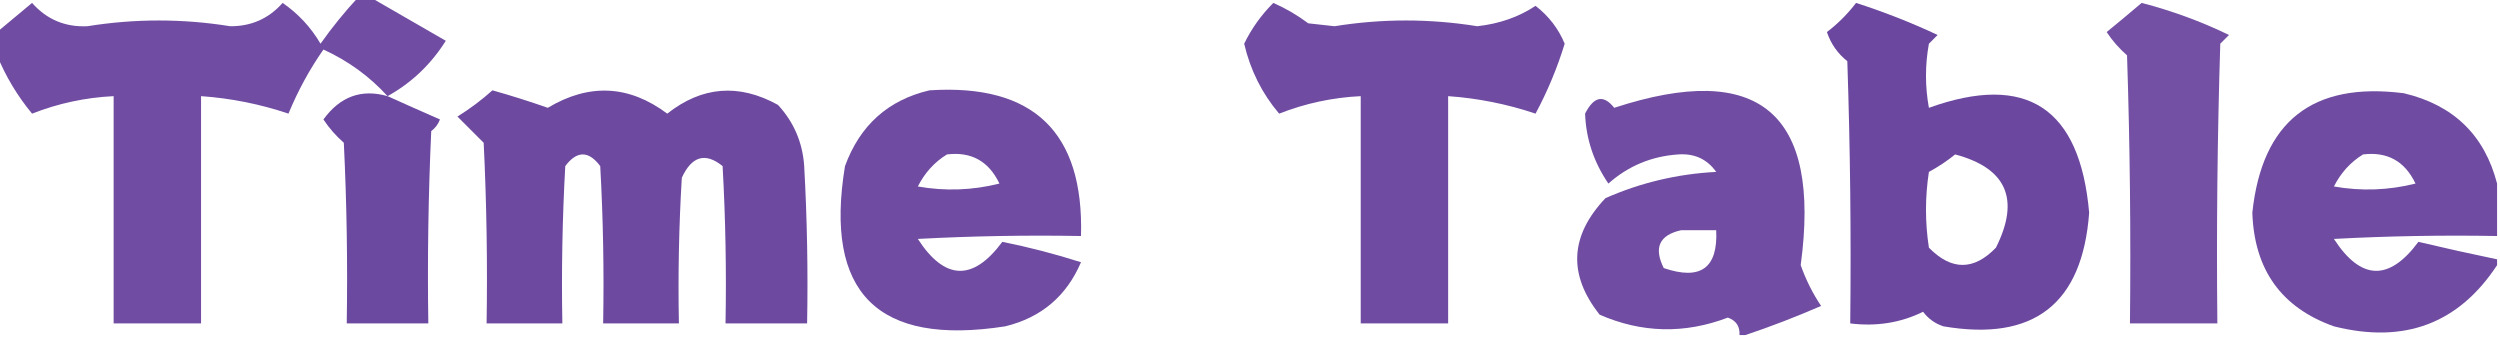
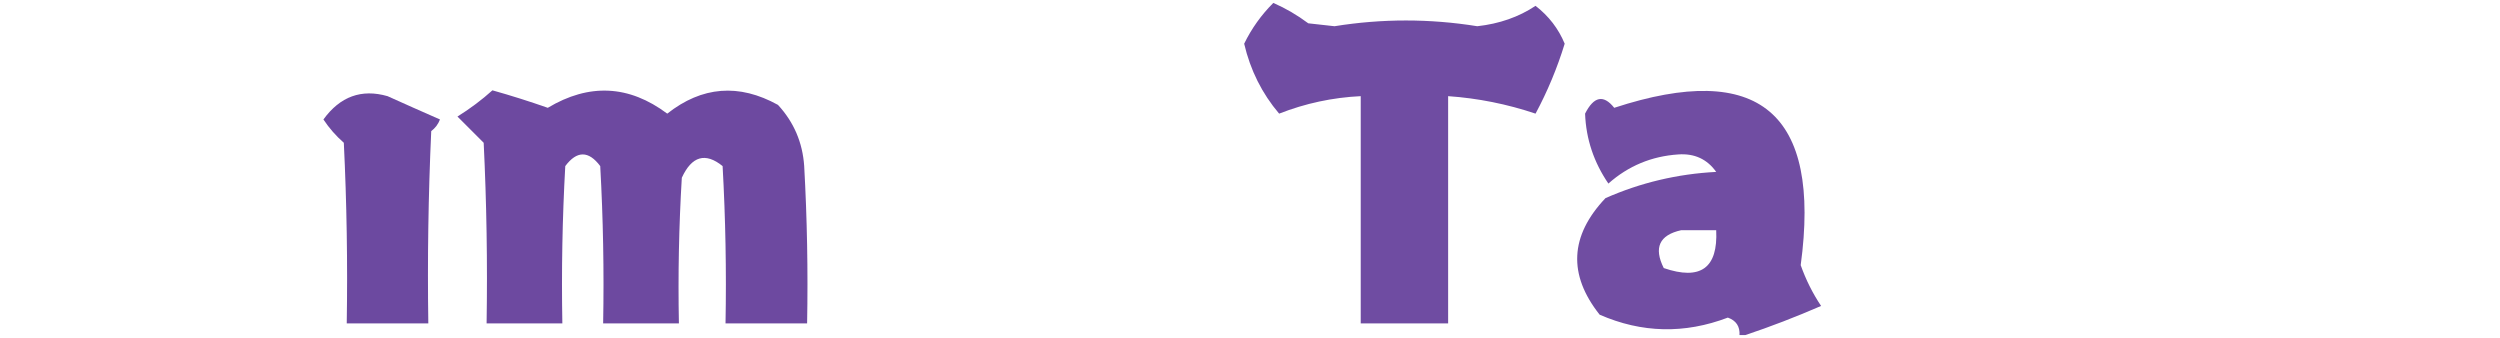
<svg xmlns="http://www.w3.org/2000/svg" version="1.1" width="429px" height="58px" style="shape-rendering:geometricPrecision; text-rendering:geometricPrecision; image-rendering:optimizeQuality; fill-rule:evenodd; clip-rule:evenodd">
  <g>
-     <path style="opacity:0.913" fill="#633d9a" d="M 61.5,-0.5 C 62.167,-0.5 62.833,-0.5 63.5,-0.5C 67.77,1.973 72.104,4.473 76.5,7C 73.934,11.068 70.601,14.235 66.5,16.5C 63.433,13.121 59.766,10.454 55.5,8.5C 53.136,11.884 51.136,15.55 49.5,19.5C 44.627,17.859 39.627,16.859 34.5,16.5C 34.5,29.5 34.5,42.5 34.5,55.5C 29.5,55.5 24.5,55.5 19.5,55.5C 19.5,42.5 19.5,29.5 19.5,16.5C 14.669,16.733 10.003,17.733 5.5,19.5C 2.972,16.438 0.972,13.104 -0.5,9.5C -0.5,8.167 -0.5,6.833 -0.5,5.5C 1.481,3.856 3.481,2.19 5.5,0.5C 8.021,3.343 11.188,4.677 15,4.5C 23.168,3.187 31.335,3.187 39.5,4.5C 43.111,4.527 46.111,3.194 48.5,0.5C 51.19,2.356 53.356,4.689 55,7.5C 57.001,4.669 59.167,2.003 61.5,-0.5 Z" />
-   </g>
+     </g>
  <g>
    <path style="opacity:0.921" fill="#633d9a" d="M 218.5,0.5 C 220.595,1.412 222.595,2.579 224.5,4C 226,4.167 227.5,4.333 229,4.5C 237.168,3.187 245.335,3.187 253.5,4.5C 257.286,4.083 260.619,2.917 263.5,1C 265.774,2.765 267.441,4.932 268.5,7.5C 267.223,11.666 265.556,15.666 263.5,19.5C 258.627,17.859 253.627,16.859 248.5,16.5C 248.5,29.5 248.5,42.5 248.5,55.5C 243.5,55.5 238.5,55.5 233.5,55.5C 233.5,42.5 233.5,29.5 233.5,16.5C 228.669,16.733 224.003,17.733 219.5,19.5C 216.56,16.042 214.56,12.042 213.5,7.5C 214.769,4.895 216.436,2.562 218.5,0.5 Z" />
  </g>
  <g>
-     <path style="opacity:0.948" fill="#633d9a" d="M 318.5,0.5 C 323.29,2.041 327.957,3.874 332.5,6C 332,6.5 331.5,7 331,7.5C 330.333,11.167 330.333,14.833 331,18.5C 347.754,12.476 356.921,18.477 358.5,36.5C 357.348,52.148 349.015,58.648 333.5,56C 332.069,55.535 330.903,54.701 330,53.5C 326.164,55.389 321.997,56.056 317.5,55.5C 317.667,40.496 317.5,25.496 317,10.5C 315.341,9.183 314.174,7.517 313.5,5.5C 315.394,4.055 317.06,2.388 318.5,0.5 Z M 335.5,26.5 C 344.341,28.855 346.674,34.189 342.5,42.5C 338.706,46.446 334.872,46.446 331,42.5C 330.333,38.167 330.333,33.833 331,29.5C 332.652,28.601 334.152,27.601 335.5,26.5 Z" />
-   </g>
+     </g>
  <g>
-     <path style="opacity:0.898" fill="#633d9a" d="M 367.5,0.5 C 372.686,1.84 377.686,3.673 382.5,6C 382,6.5 381.5,7 381,7.5C 380.5,23.497 380.333,39.496 380.5,55.5C 375.5,55.5 370.5,55.5 365.5,55.5C 365.667,40.163 365.5,24.83 365,9.5C 363.647,8.315 362.48,6.981 361.5,5.5C 363.571,3.815 365.571,2.148 367.5,0.5 Z" />
-   </g>
+     </g>
  <g>
    <path style="opacity:0.934" fill="#633d9a" d="M 66.5,16.5 C 69.408,17.812 72.408,19.145 75.5,20.5C 75.192,21.308 74.692,21.975 74,22.5C 73.5,33.495 73.334,44.495 73.5,55.5C 68.833,55.5 64.167,55.5 59.5,55.5C 59.666,45.161 59.5,34.828 59,24.5C 57.647,23.315 56.48,21.981 55.5,20.5C 58.367,16.551 62.033,15.218 66.5,16.5 Z" />
  </g>
  <g>
    <path style="opacity:0.93" fill="#633d9a" d="M 84.5,15.5 C 87.68,16.393 90.846,17.393 94,18.5C 101.096,14.255 107.929,14.588 114.5,19.5C 120.466,14.797 126.8,14.297 133.5,18C 136.227,20.956 137.727,24.456 138,28.5C 138.5,37.494 138.666,46.494 138.5,55.5C 133.833,55.5 129.167,55.5 124.5,55.5C 124.666,46.494 124.5,37.494 124,28.5C 121.047,26.113 118.714,26.779 117,30.5C 116.5,38.827 116.334,47.16 116.5,55.5C 112.167,55.5 107.833,55.5 103.5,55.5C 103.666,46.494 103.5,37.494 103,28.5C 101,25.833 99,25.833 97,28.5C 96.5,37.494 96.334,46.494 96.5,55.5C 92.167,55.5 87.833,55.5 83.5,55.5C 83.666,45.161 83.5,34.828 83,24.5C 81.5,23 80,21.5 78.5,20C 80.684,18.637 82.684,17.137 84.5,15.5 Z" />
  </g>
  <g>
-     <path style="opacity:0.921" fill="#633d9a" d="M 159.5,15.5 C 177.345,14.346 186.012,22.679 185.5,40.5C 176.161,40.334 166.827,40.5 157.5,41C 162.126,48.131 166.959,48.297 172,41.5C 176.544,42.41 181.044,43.577 185.5,45C 183.005,50.828 178.671,54.495 172.5,56C 150.582,59.415 141.415,50.249 145,28.5C 147.571,21.491 152.405,17.157 159.5,15.5 Z M 162.5,26.5 C 166.67,25.993 169.67,27.66 171.5,31.5C 166.869,32.662 162.202,32.828 157.5,32C 158.692,29.645 160.359,27.812 162.5,26.5 Z" />
-   </g>
+     </g>
  <g>
    <path style="opacity:0.916" fill="#633d9a" d="M 299.5,57.5 C 299.167,57.5 298.833,57.5 298.5,57.5C 298.585,56.005 297.919,55.005 296.5,54.5C 289.068,57.325 281.734,57.158 274.5,54C 269.047,47.129 269.38,40.462 275.5,34C 281.531,31.342 287.864,29.842 294.5,29.5C 292.941,27.305 290.774,26.305 288,26.5C 283.414,26.805 279.414,28.472 276,31.5C 273.494,27.837 272.161,23.837 272,19.5C 273.506,16.526 275.172,16.193 277,18.5C 301.872,10.362 312.539,19.362 309,45.5C 309.885,48 311.052,50.333 312.5,52.5C 308.144,54.392 303.811,56.058 299.5,57.5 Z M 288.5,39.5 C 290.5,39.5 292.5,39.5 294.5,39.5C 294.82,45.997 291.82,48.164 285.5,46C 283.745,42.495 284.745,40.328 288.5,39.5 Z" />
  </g>
  <g>
-     <path style="opacity:0.921" fill="#633d9a" d="M 428.5,31.5 C 428.5,34.5 428.5,37.5 428.5,40.5C 419.161,40.334 409.827,40.5 400.5,41C 405.126,48.131 409.959,48.297 415,41.5C 419.466,42.56 423.966,43.56 428.5,44.5C 428.5,44.833 428.5,45.167 428.5,45.5C 421.9,55.542 412.567,59.042 400.5,56C 391.495,52.8 386.828,46.3 386.5,36.5C 388.159,20.832 396.826,13.999 412.5,16C 421.014,18.015 426.347,23.182 428.5,31.5 Z M 405.5,26.5 C 409.67,25.993 412.67,27.66 414.5,31.5C 409.869,32.662 405.202,32.828 400.5,32C 401.692,29.645 403.359,27.812 405.5,26.5 Z" />
-   </g>
+     </g>
</svg>